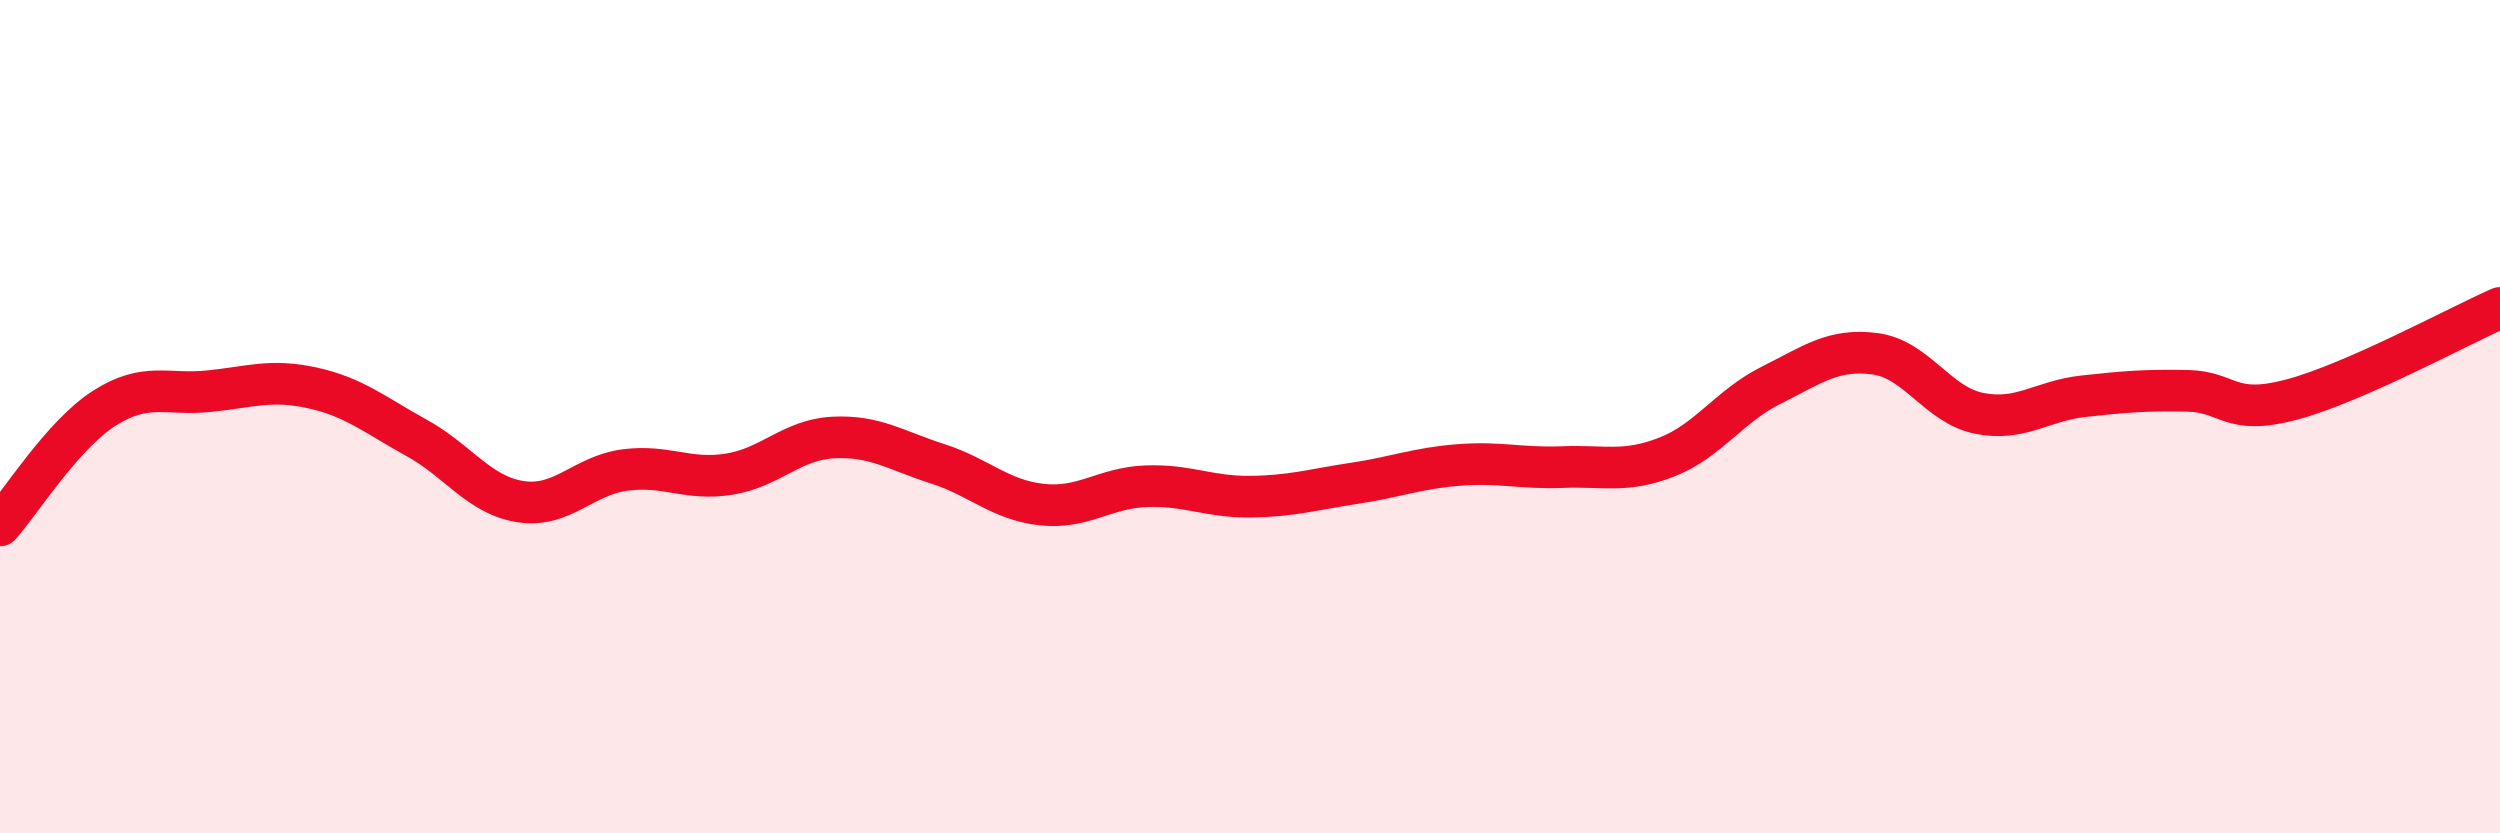
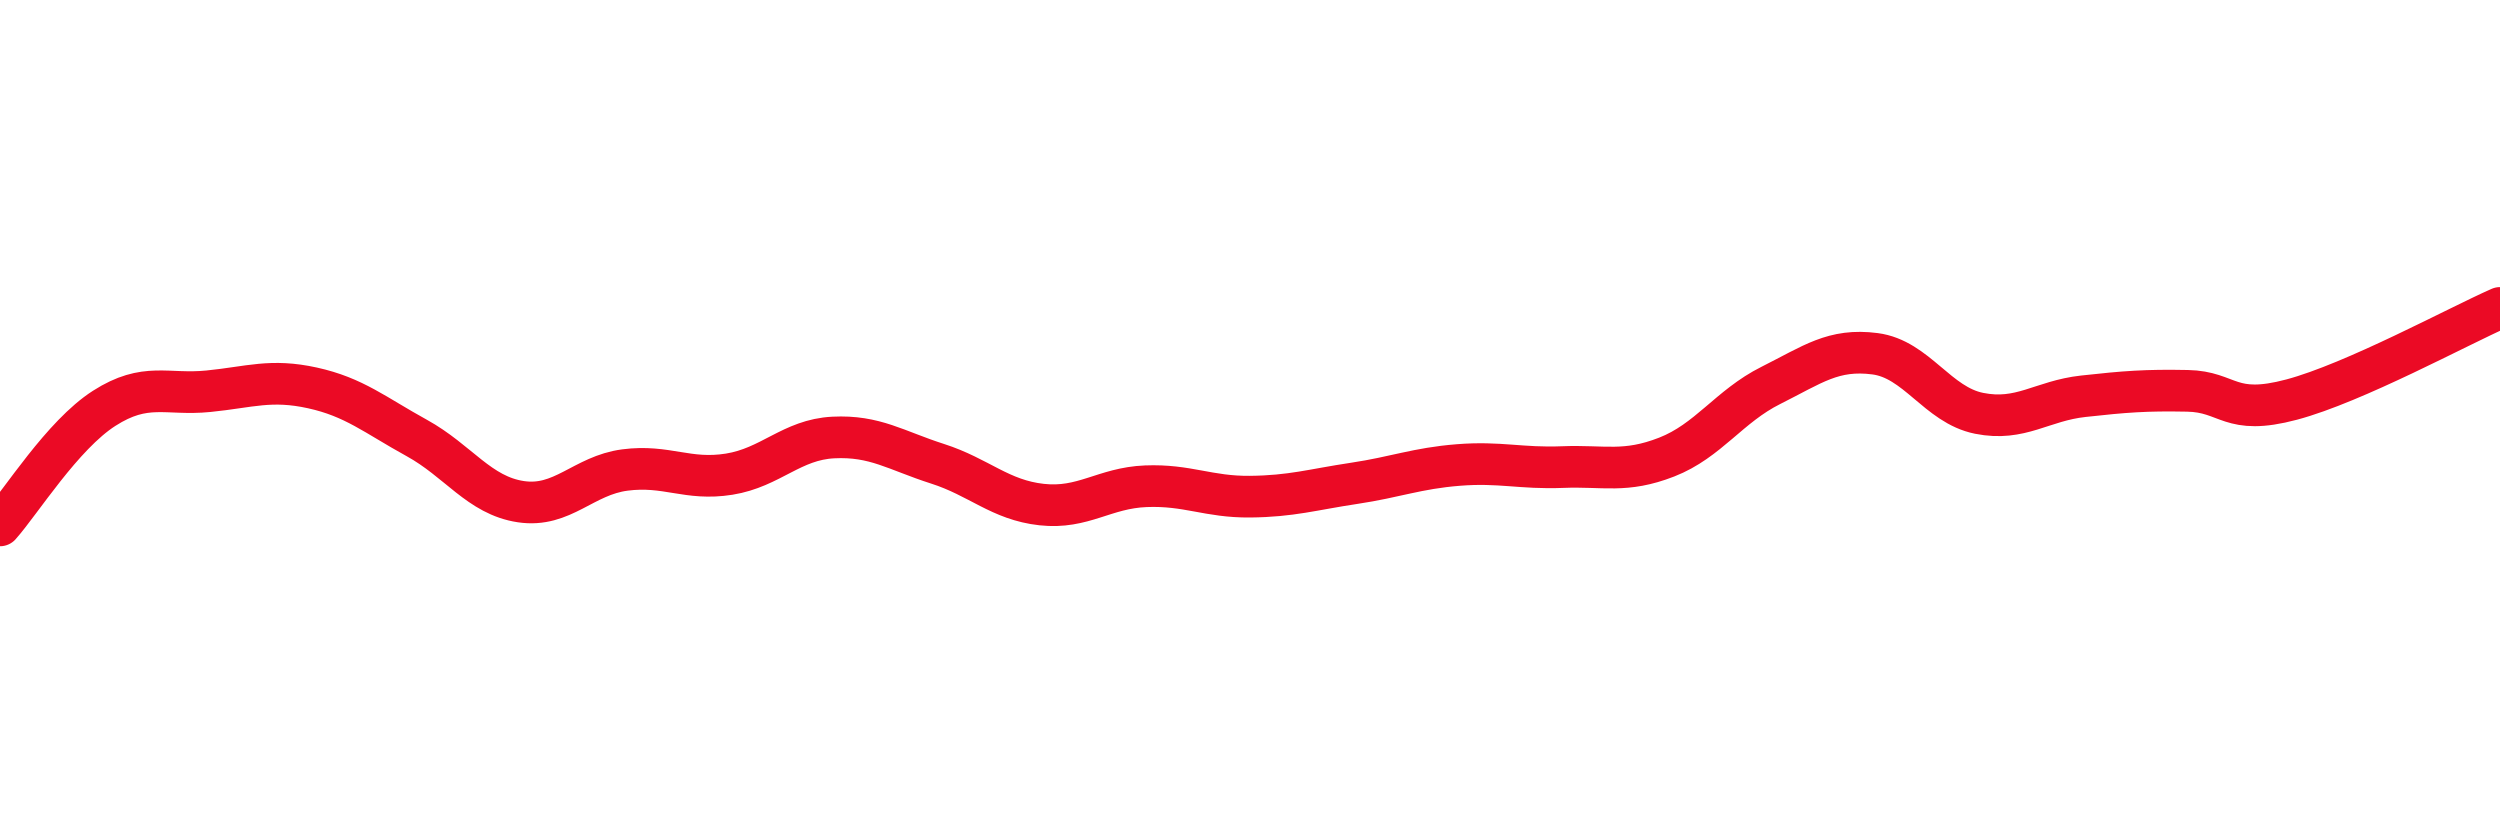
<svg xmlns="http://www.w3.org/2000/svg" width="60" height="20" viewBox="0 0 60 20">
-   <path d="M 0,12.61 C 0.5,12.05 1.5,10.44 2.5,9.8 C 3.5,9.16 4,9.49 5,9.39 C 6,9.29 6.5,9.09 7.5,9.31 C 8.5,9.53 9,9.96 10,10.51 C 11,11.06 11.5,11.89 12.5,12.04 C 13.5,12.19 14,11.41 15,11.28 C 16,11.15 16.5,11.54 17.5,11.38 C 18.5,11.22 19,10.55 20,10.5 C 21,10.45 21.5,10.81 22.5,11.13 C 23.5,11.45 24,12 25,12.11 C 26,12.22 26.5,11.71 27.5,11.67 C 28.5,11.63 29,11.93 30,11.92 C 31,11.91 31.5,11.75 32.5,11.6 C 33.5,11.45 34,11.24 35,11.16 C 36,11.08 36.5,11.25 37.5,11.21 C 38.5,11.17 39,11.36 40,10.97 C 41,10.58 41.5,9.75 42.5,9.25 C 43.5,8.75 44,8.36 45,8.49 C 46,8.62 46.5,9.72 47.5,9.92 C 48.5,10.12 49,9.62 50,9.51 C 51,9.4 51.5,9.36 52.5,9.38 C 53.5,9.4 53.5,9.99 55,9.59 C 56.5,9.19 59,7.83 60,7.39L60 20L0 20Z" fill="#EB0A25" opacity="0.1" stroke-linecap="round" stroke-linejoin="round" />
  <path d="M 0,12.61 C 0.5,12.05 1.5,10.44 2.5,9.8 C 3.5,9.16 4,9.49 5,9.39 C 6,9.29 6.5,9.09 7.5,9.31 C 8.5,9.53 9,9.96 10,10.51 C 11,11.06 11.5,11.89 12.5,12.04 C 13.5,12.19 14,11.41 15,11.28 C 16,11.15 16.5,11.54 17.5,11.38 C 18.5,11.22 19,10.55 20,10.5 C 21,10.45 21.5,10.81 22.5,11.13 C 23.5,11.45 24,12 25,12.11 C 26,12.22 26.5,11.71 27.5,11.67 C 28.5,11.63 29,11.93 30,11.92 C 31,11.91 31.5,11.75 32.5,11.6 C 33.5,11.45 34,11.24 35,11.16 C 36,11.08 36.5,11.25 37.5,11.21 C 38.5,11.17 39,11.36 40,10.97 C 41,10.58 41.5,9.75 42.5,9.25 C 43.5,8.75 44,8.36 45,8.49 C 46,8.62 46.5,9.72 47.5,9.92 C 48.5,10.12 49,9.62 50,9.51 C 51,9.4 51.5,9.36 52.5,9.38 C 53.5,9.4 53.5,9.99 55,9.59 C 56.5,9.19 59,7.83 60,7.39" stroke="#EB0A25" stroke-width="1" fill="none" stroke-linecap="round" stroke-linejoin="round" />
</svg>